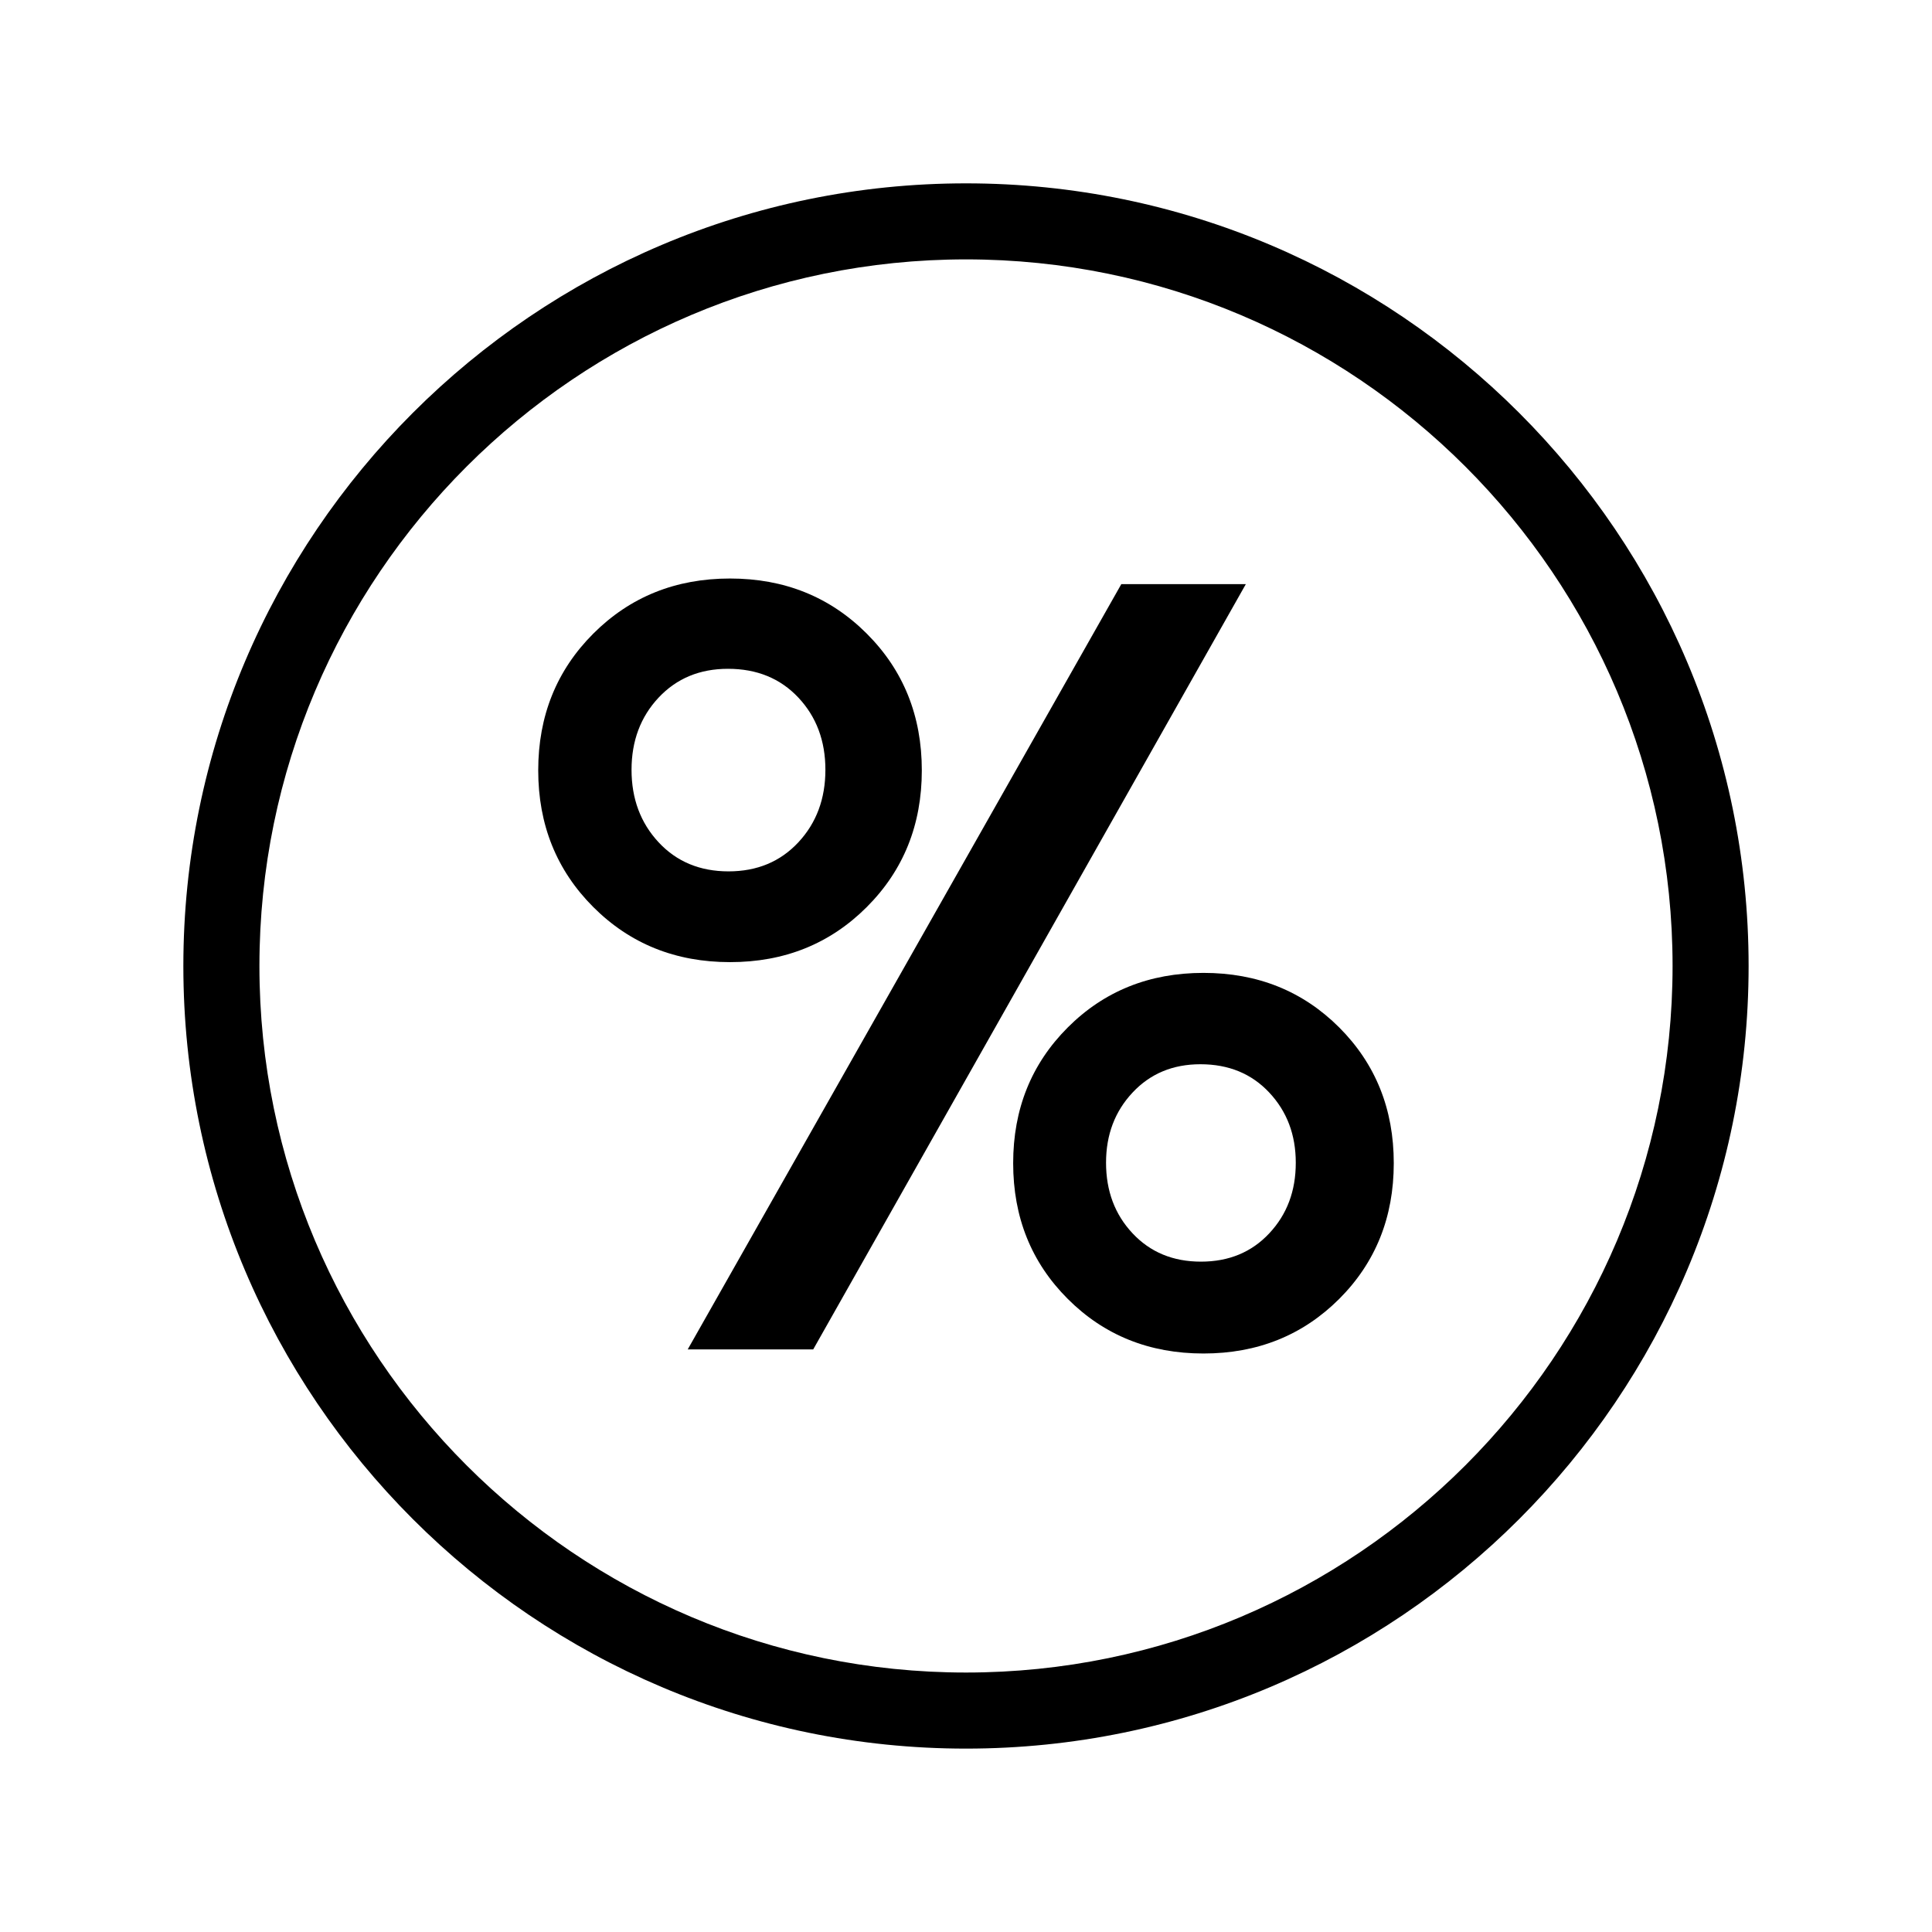
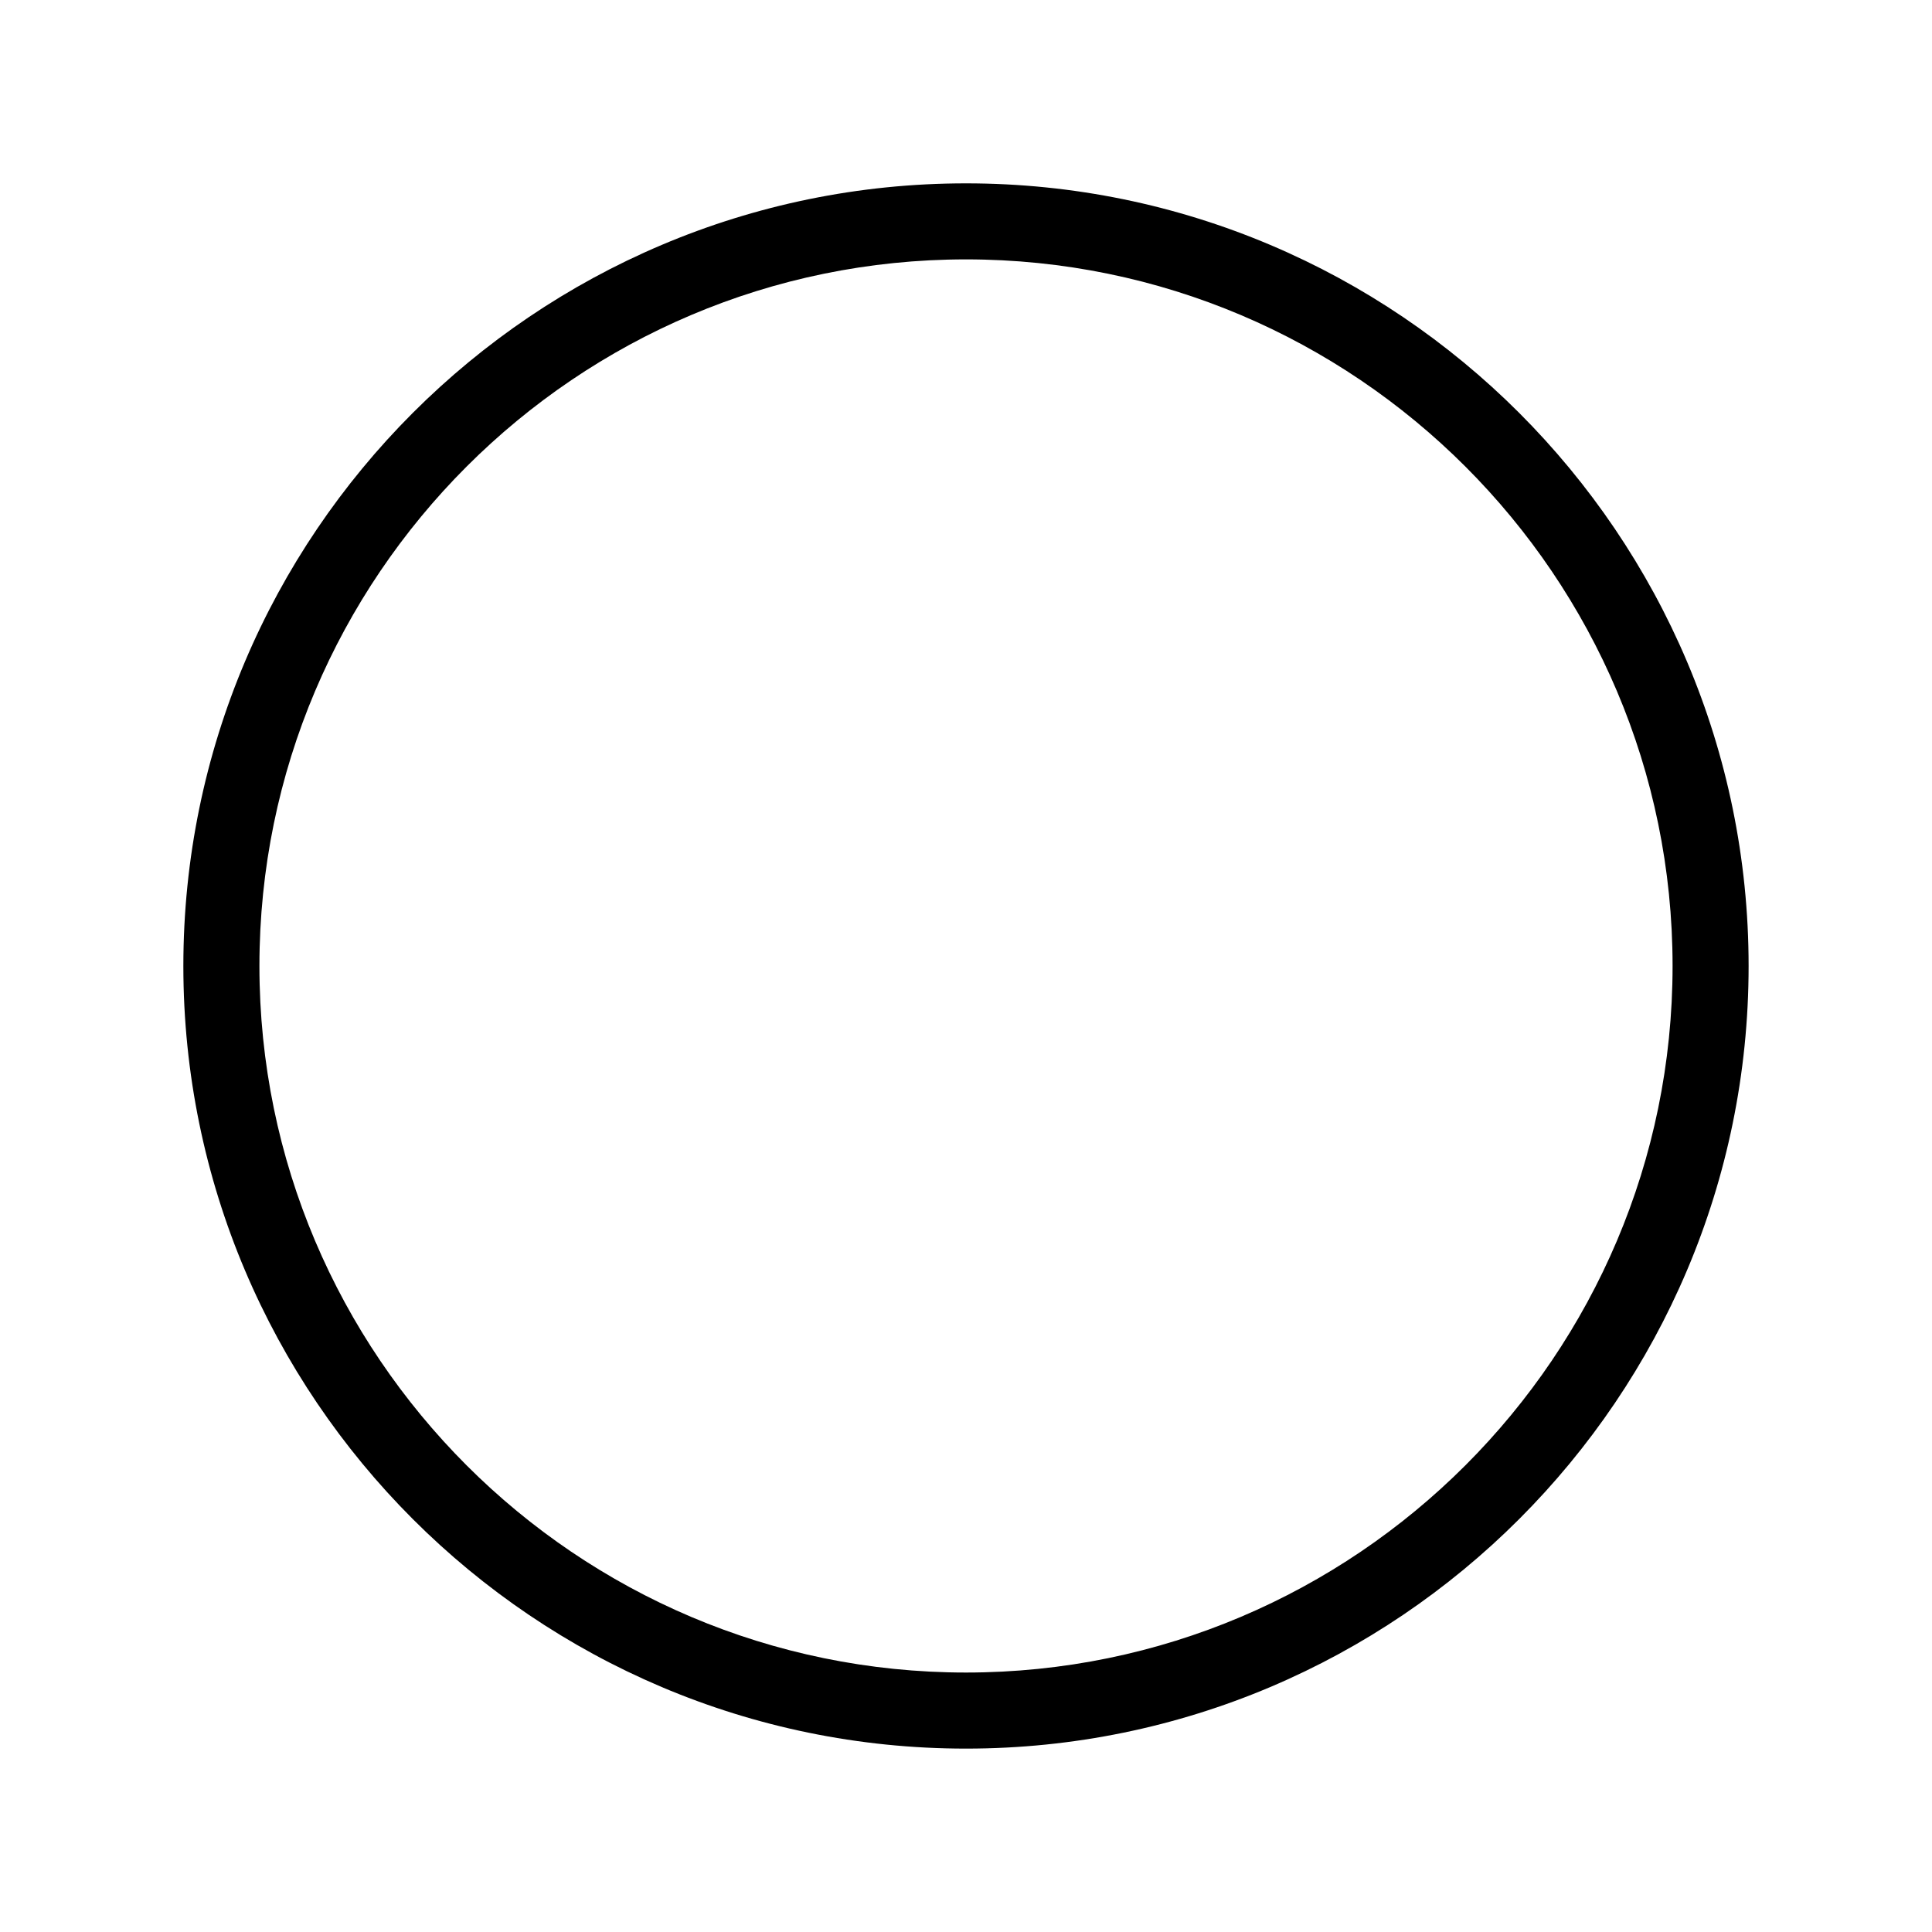
<svg xmlns="http://www.w3.org/2000/svg" fill="#000000" width="800px" height="800px" version="1.1" viewBox="144 144 512 512">
  <g>
-     <path d="m373.7 384.38c9.734-9.734 14.59-21.809 14.59-36.23 0-14.418-4.856-26.504-14.59-36.234-9.742-9.738-21.82-14.605-36.238-14.605-14.426 0-26.496 4.871-36.234 14.605-9.73 9.734-14.594 21.816-14.594 36.234 0 14.418 4.871 26.5 14.594 36.23 9.742 9.738 21.809 14.594 36.234 14.594 14.418 0.008 26.5-4.856 36.238-14.594zm-55.172-17.172c-4.769-5.133-7.164-11.531-7.164-19.199 0-7.656 2.394-14.031 7.164-19.125 4.777-5.098 10.906-7.644 18.391-7.644 7.664 0 13.879 2.543 18.668 7.644 4.777 5.094 7.152 11.465 7.152 19.125 0 7.664-2.379 14.066-7.152 19.199-4.785 5.144-10.965 7.715-18.531 7.715-7.574-0.004-13.75-2.574-18.527-7.715z" />
-     <path d="m441.16 298.8-41.16 72.652-73.75 130.16h33.258l40.492-71.621 74.16-131.19z" />
-     <path d="m498.91 416.29c-9.664-9.648-21.648-14.465-35.977-14.465s-26.328 4.816-35.969 14.465c-9.645 9.648-14.465 21.633-14.465 35.969 0 14.332 4.82 26.324 14.465 35.961 9.637 9.648 21.637 14.473 35.969 14.473 14.328 0 26.312-4.828 35.977-14.473 9.633-9.637 14.453-21.629 14.453-35.961 0.004-14.332-4.82-26.32-14.453-35.969zm-18.543 54.559c-4.68 5.004-10.715 7.5-18.102 7.5-7.402 0-13.438-2.5-18.121-7.5-4.695-4.996-7.031-11.238-7.031-18.723 0-7.391 2.336-13.586 7.031-18.59 4.684-5.004 10.672-7.5 17.977-7.5 7.481 0 13.562 2.5 18.242 7.5 4.695 5.004 7.031 11.203 7.031 18.59 0.012 7.477-2.332 13.719-7.027 18.723z" />
    <path d="m400 607.4c-114.36 0-207.41-93.043-207.41-207.4 0-114.37 93.047-207.41 207.41-207.41s207.4 93.039 207.4 207.41c0 114.36-93.043 207.4-207.4 207.4zm0-394.66c-103.25 0-187.25 84-187.25 187.25-0.004 103.25 83.996 187.25 187.25 187.25 103.25 0 187.25-84 187.25-187.25 0-103.25-84-187.25-187.25-187.25z" />
  </g>
</svg>